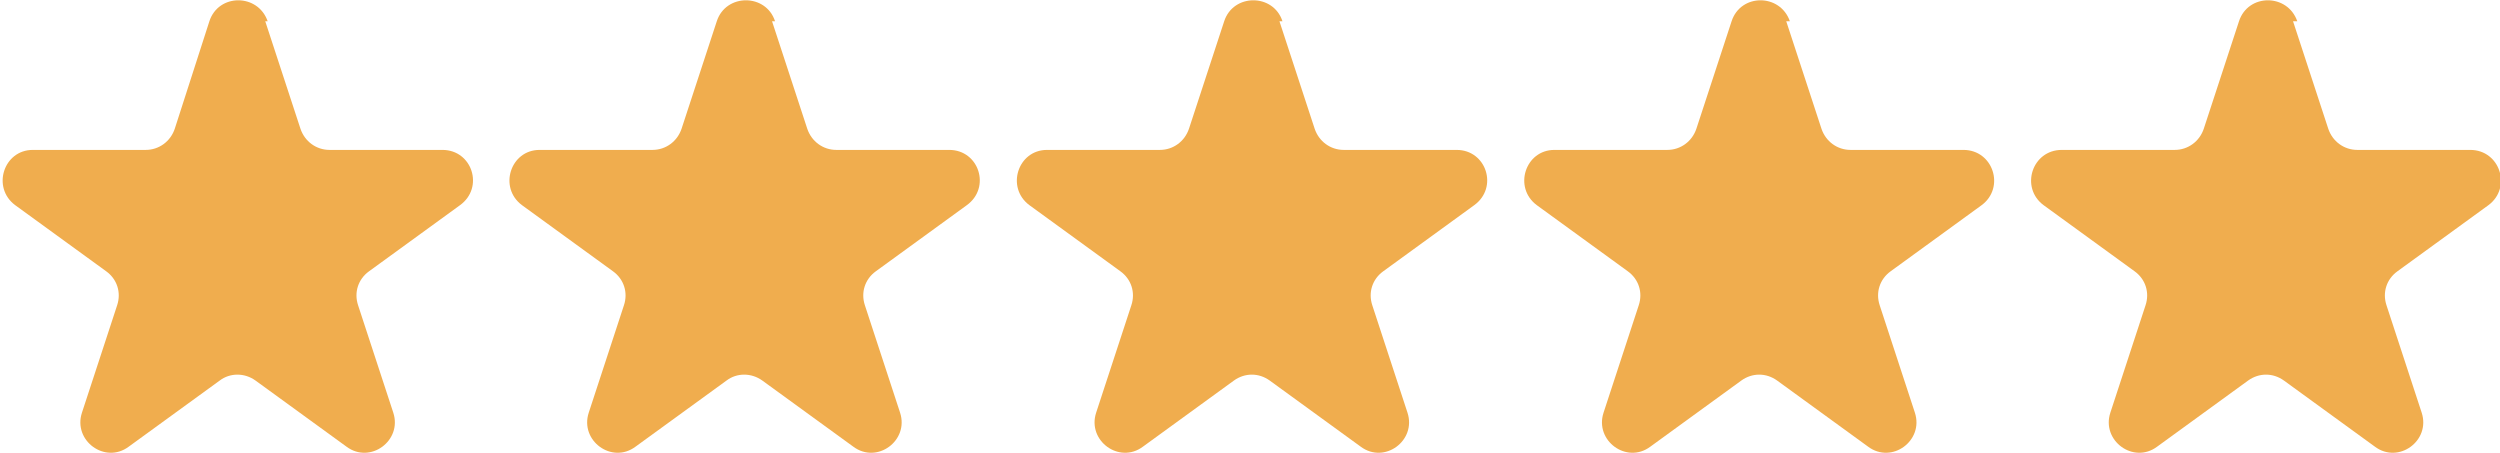
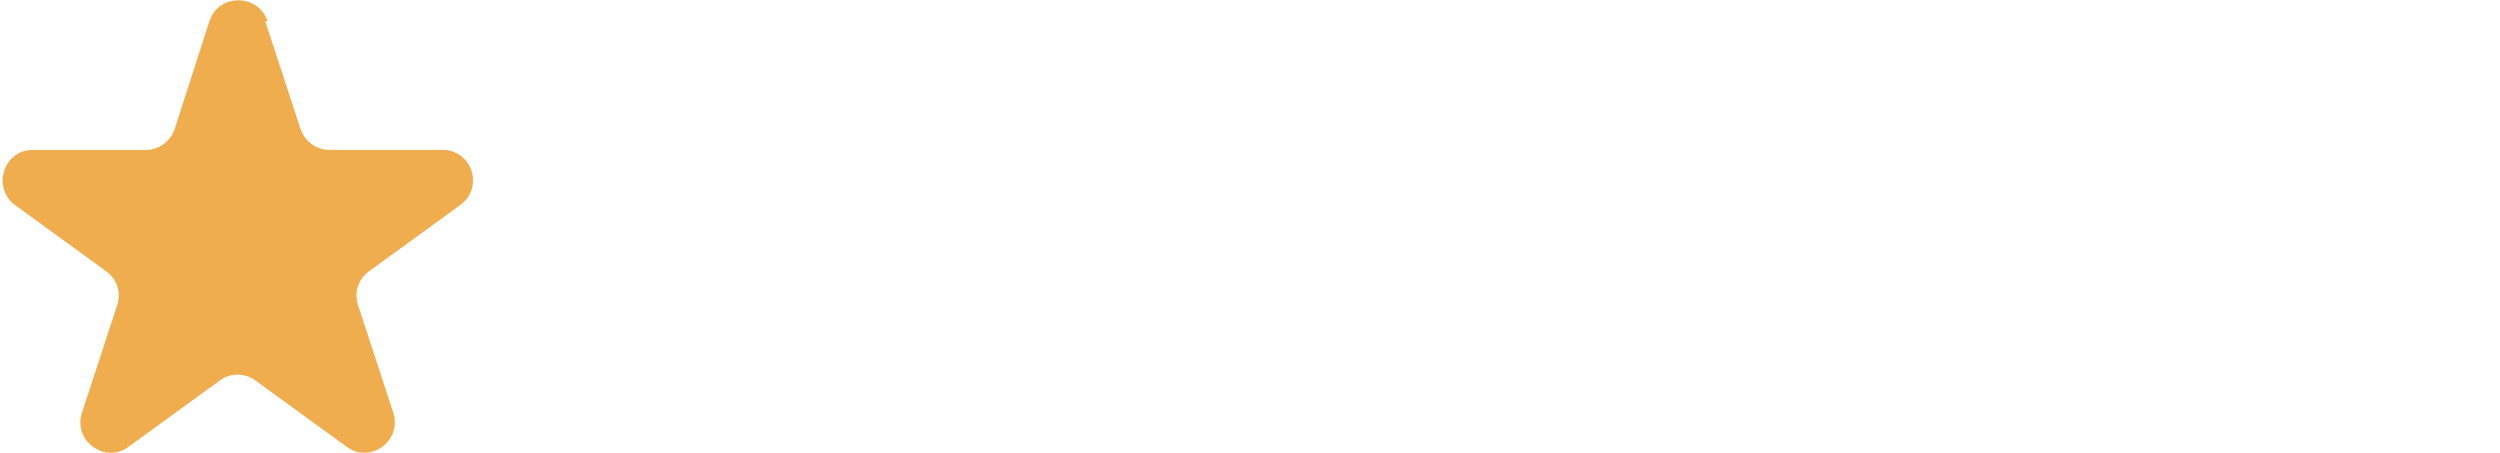
<svg xmlns="http://www.w3.org/2000/svg" id="Ebene_2" viewBox="0 0 411.9 74.6">
  <defs>
    <style>      .st0 {        fill: #f0ad4e;        fill-rule: evenodd;      }    </style>
  </defs>
  <g id="Ebene_1-2">
    <path class="st0" d="M43.7,3.5l5.8,17.7c.7,2.1,2.6,3.5,4.8,3.5h18.6c4.9,0,6.9,6.2,2.9,9.1l-15,10.9c-1.8,1.3-2.5,3.5-1.8,5.6l5.8,17.7c1.5,4.6-3.8,8.5-7.7,5.6l-15-10.9c-1.8-1.3-4.2-1.3-5.9,0l-15,10.9c-3.9,2.9-9.2-1-7.7-5.6l5.8-17.7c.7-2.1,0-4.3-1.8-5.6l-15-10.9c-3.9-2.9-1.9-9.1,2.9-9.1h18.6c2.2,0,4.1-1.4,4.8-3.5l5.7-17.7c1.5-4.6,8-4.6,9.6,0Z" />
-     <path class="st0" d="M127.2,3.5l5.8,17.7c.7,2.1,2.6,3.5,4.8,3.5h18.6c4.9,0,6.9,6.2,2.9,9.1l-15,10.9c-1.8,1.3-2.5,3.5-1.8,5.6l5.8,17.7c1.5,4.6-3.8,8.5-7.7,5.6l-15-10.9c-1.8-1.3-4.2-1.3-5.9,0l-15,10.9c-3.9,2.9-9.2-1-7.7-5.6l5.8-17.7c.7-2.1,0-4.3-1.8-5.6l-15-10.9c-3.9-2.9-1.9-9.1,2.9-9.1h18.6c2.2,0,4.1-1.4,4.8-3.5l5.8-17.7c1.5-4.6,8.1-4.6,9.6,0h0Z" />
-     <path class="st0" d="M210.8,3.5l5.8,17.7c.7,2.1,2.6,3.5,4.8,3.5h18.6c4.9,0,6.9,6.2,2.9,9.1l-15,10.9c-1.8,1.3-2.5,3.5-1.8,5.6l5.8,17.7c1.5,4.6-3.8,8.5-7.7,5.6l-15-10.9c-1.8-1.3-4.1-1.3-5.9,0l-15,10.9c-3.9,2.9-9.2-1-7.7-5.6l5.8-17.7c.7-2.1,0-4.3-1.8-5.6l-15-10.9c-3.9-2.9-1.9-9.1,2.9-9.1h18.6c2.2,0,4.1-1.4,4.8-3.5l5.8-17.7c1.5-4.6,8.1-4.6,9.6,0h0Z" />
-     <path class="st0" d="M294.3,3.5l5.8,17.7c.7,2.1,2.6,3.5,4.8,3.5h18.6c4.9,0,6.9,6.2,3,9.1l-15,10.9c-1.8,1.3-2.5,3.5-1.8,5.6l5.8,17.7c1.5,4.6-3.8,8.5-7.7,5.6l-15-10.9c-1.8-1.3-4.1-1.3-5.9,0l-15,10.9c-3.9,2.9-9.2-1-7.7-5.6l5.8-17.7c.7-2.1,0-4.3-1.8-5.6l-15-10.9c-3.9-2.9-1.9-9.1,2.9-9.1h18.6c2.2,0,4.1-1.4,4.8-3.5l5.8-17.7c1.5-4.6,8-4.6,9.6,0h0Z" />
-     <path class="st0" d="M377.8,3.5l5.8,17.7c.7,2.1,2.6,3.5,4.8,3.5h18.6c4.9,0,6.9,6.2,3,9.1l-15,10.9c-1.8,1.3-2.5,3.5-1.8,5.6l5.8,17.7c1.5,4.6-3.8,8.5-7.7,5.6l-15-10.9c-1.8-1.3-4.1-1.3-5.9,0l-15,10.9c-3.9,2.9-9.2-1-7.7-5.6l5.8-17.7c.7-2.1,0-4.3-1.8-5.6l-15-10.9c-3.9-2.9-1.9-9.1,3-9.1h18.6c2.2,0,4.1-1.4,4.8-3.5l5.8-17.7c1.5-4.6,8-4.6,9.6,0h0Z" />
  </g>
</svg>